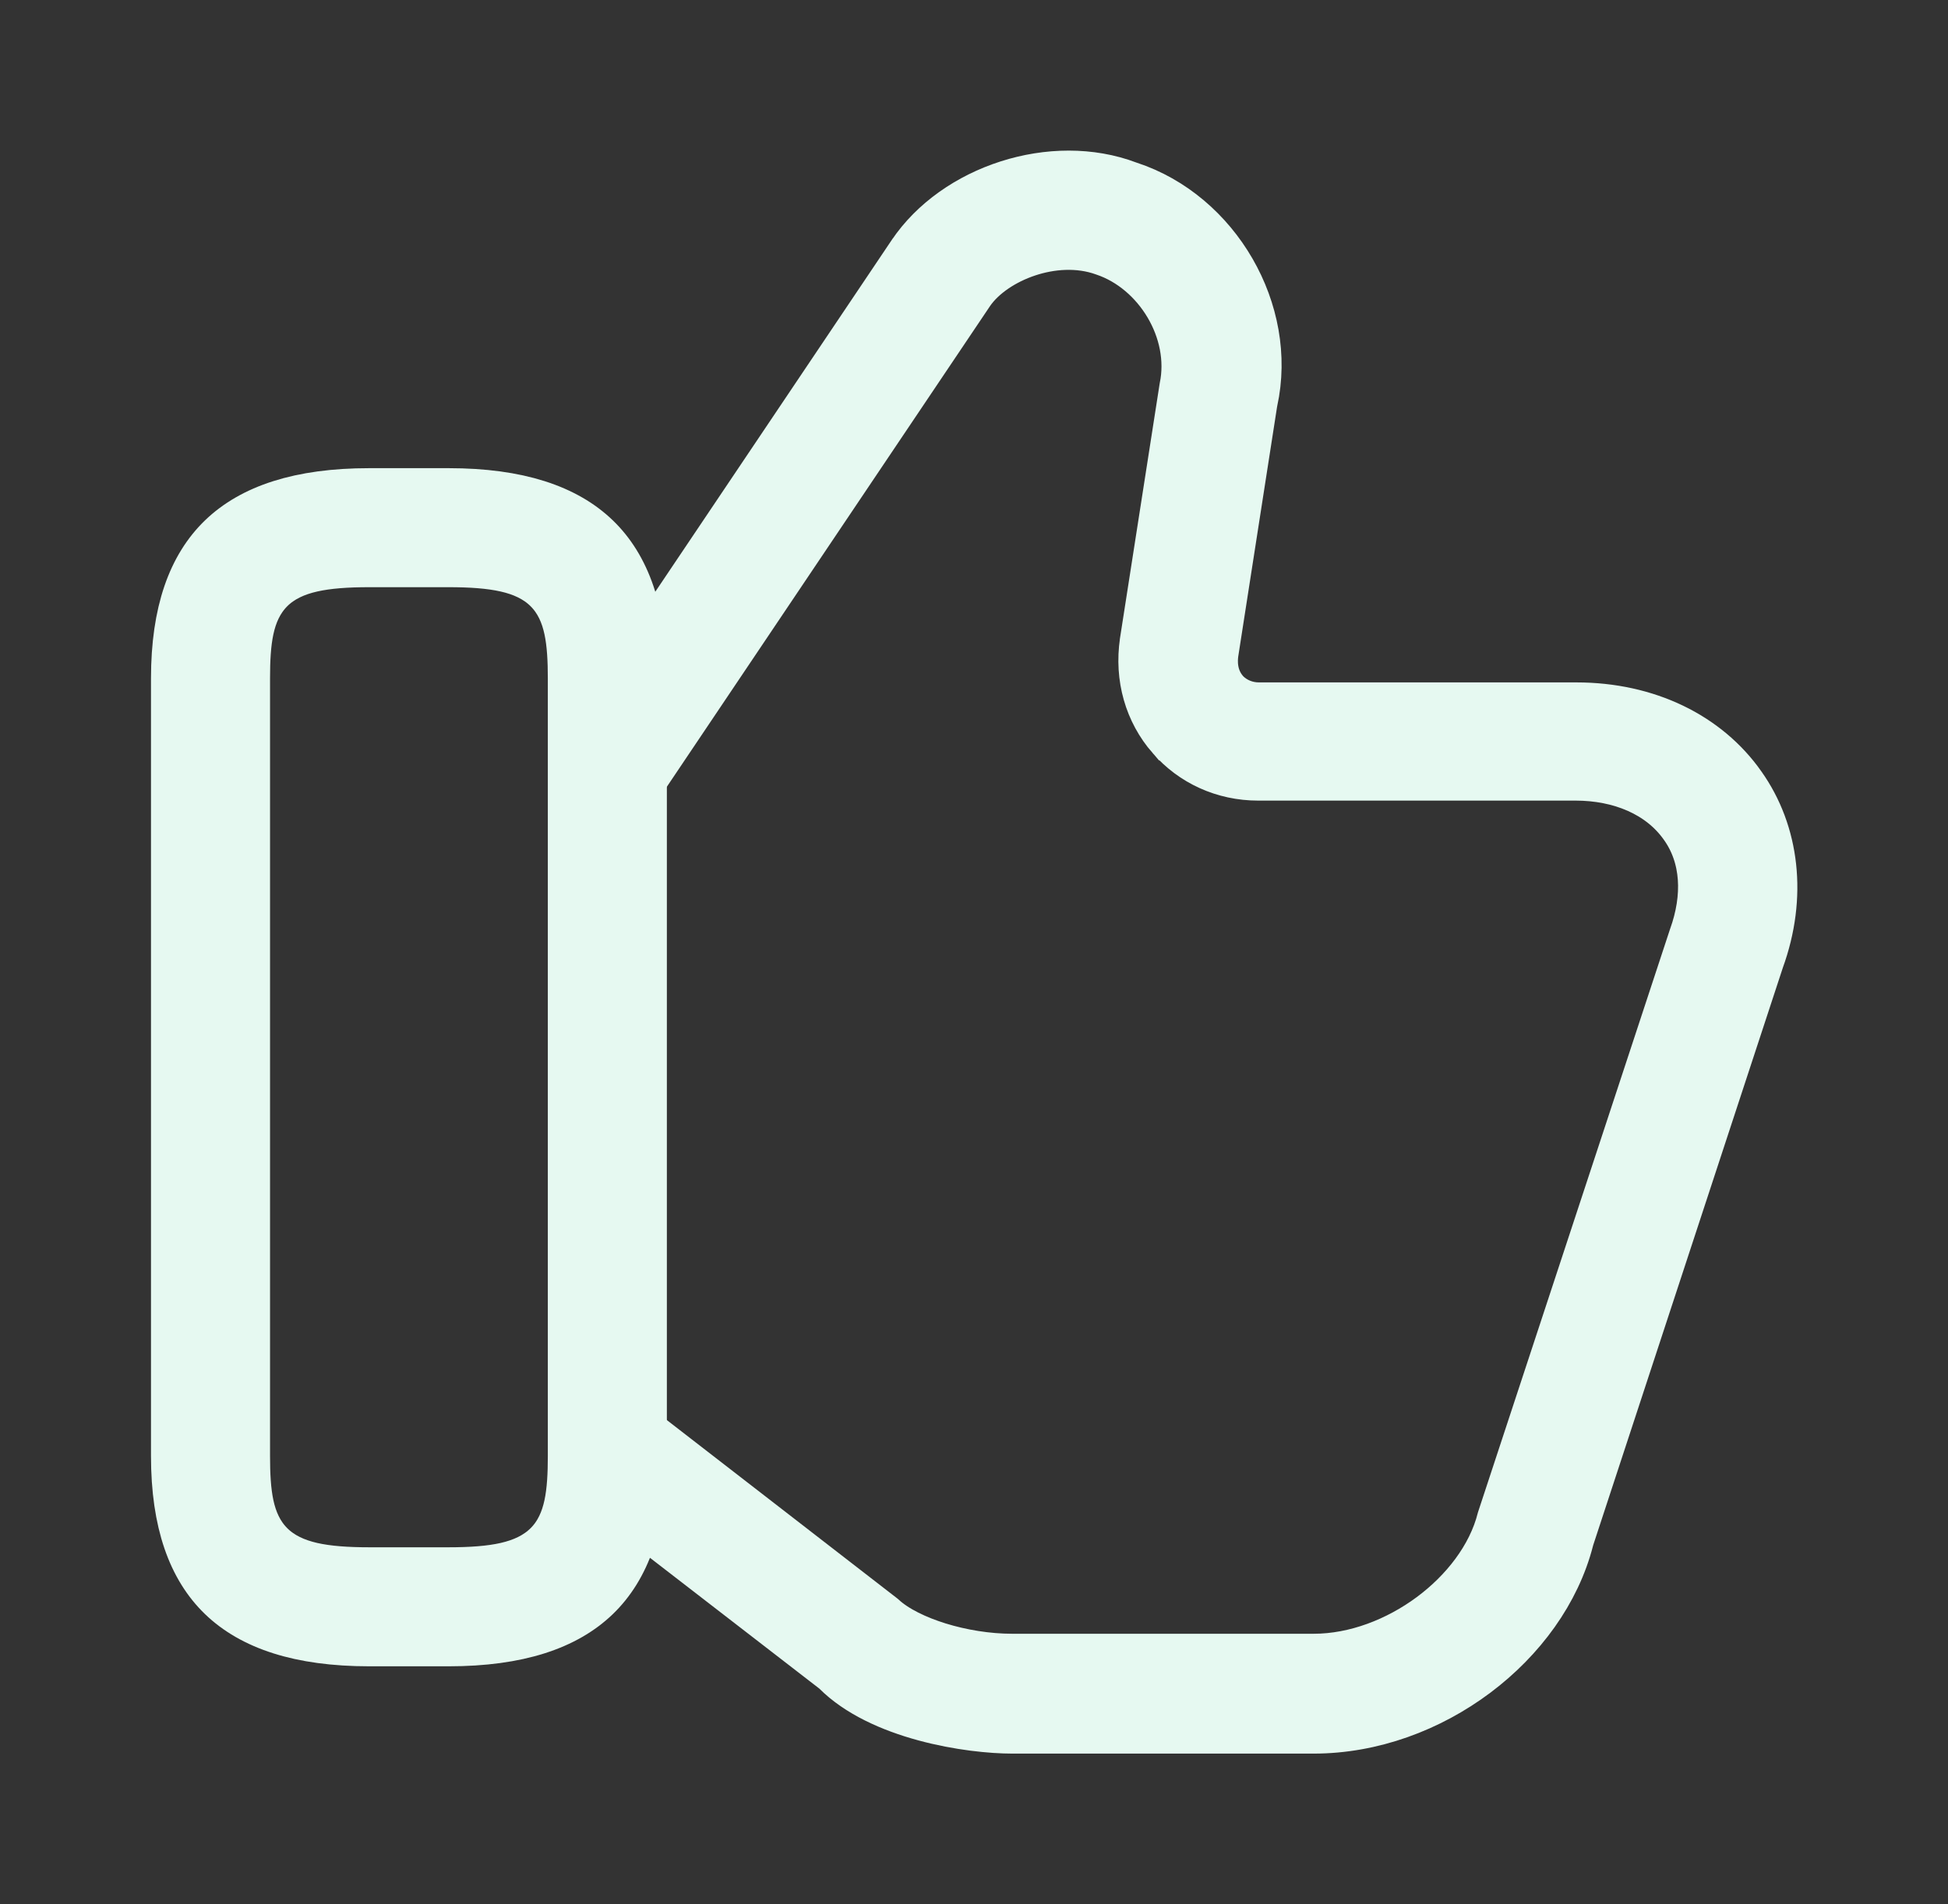
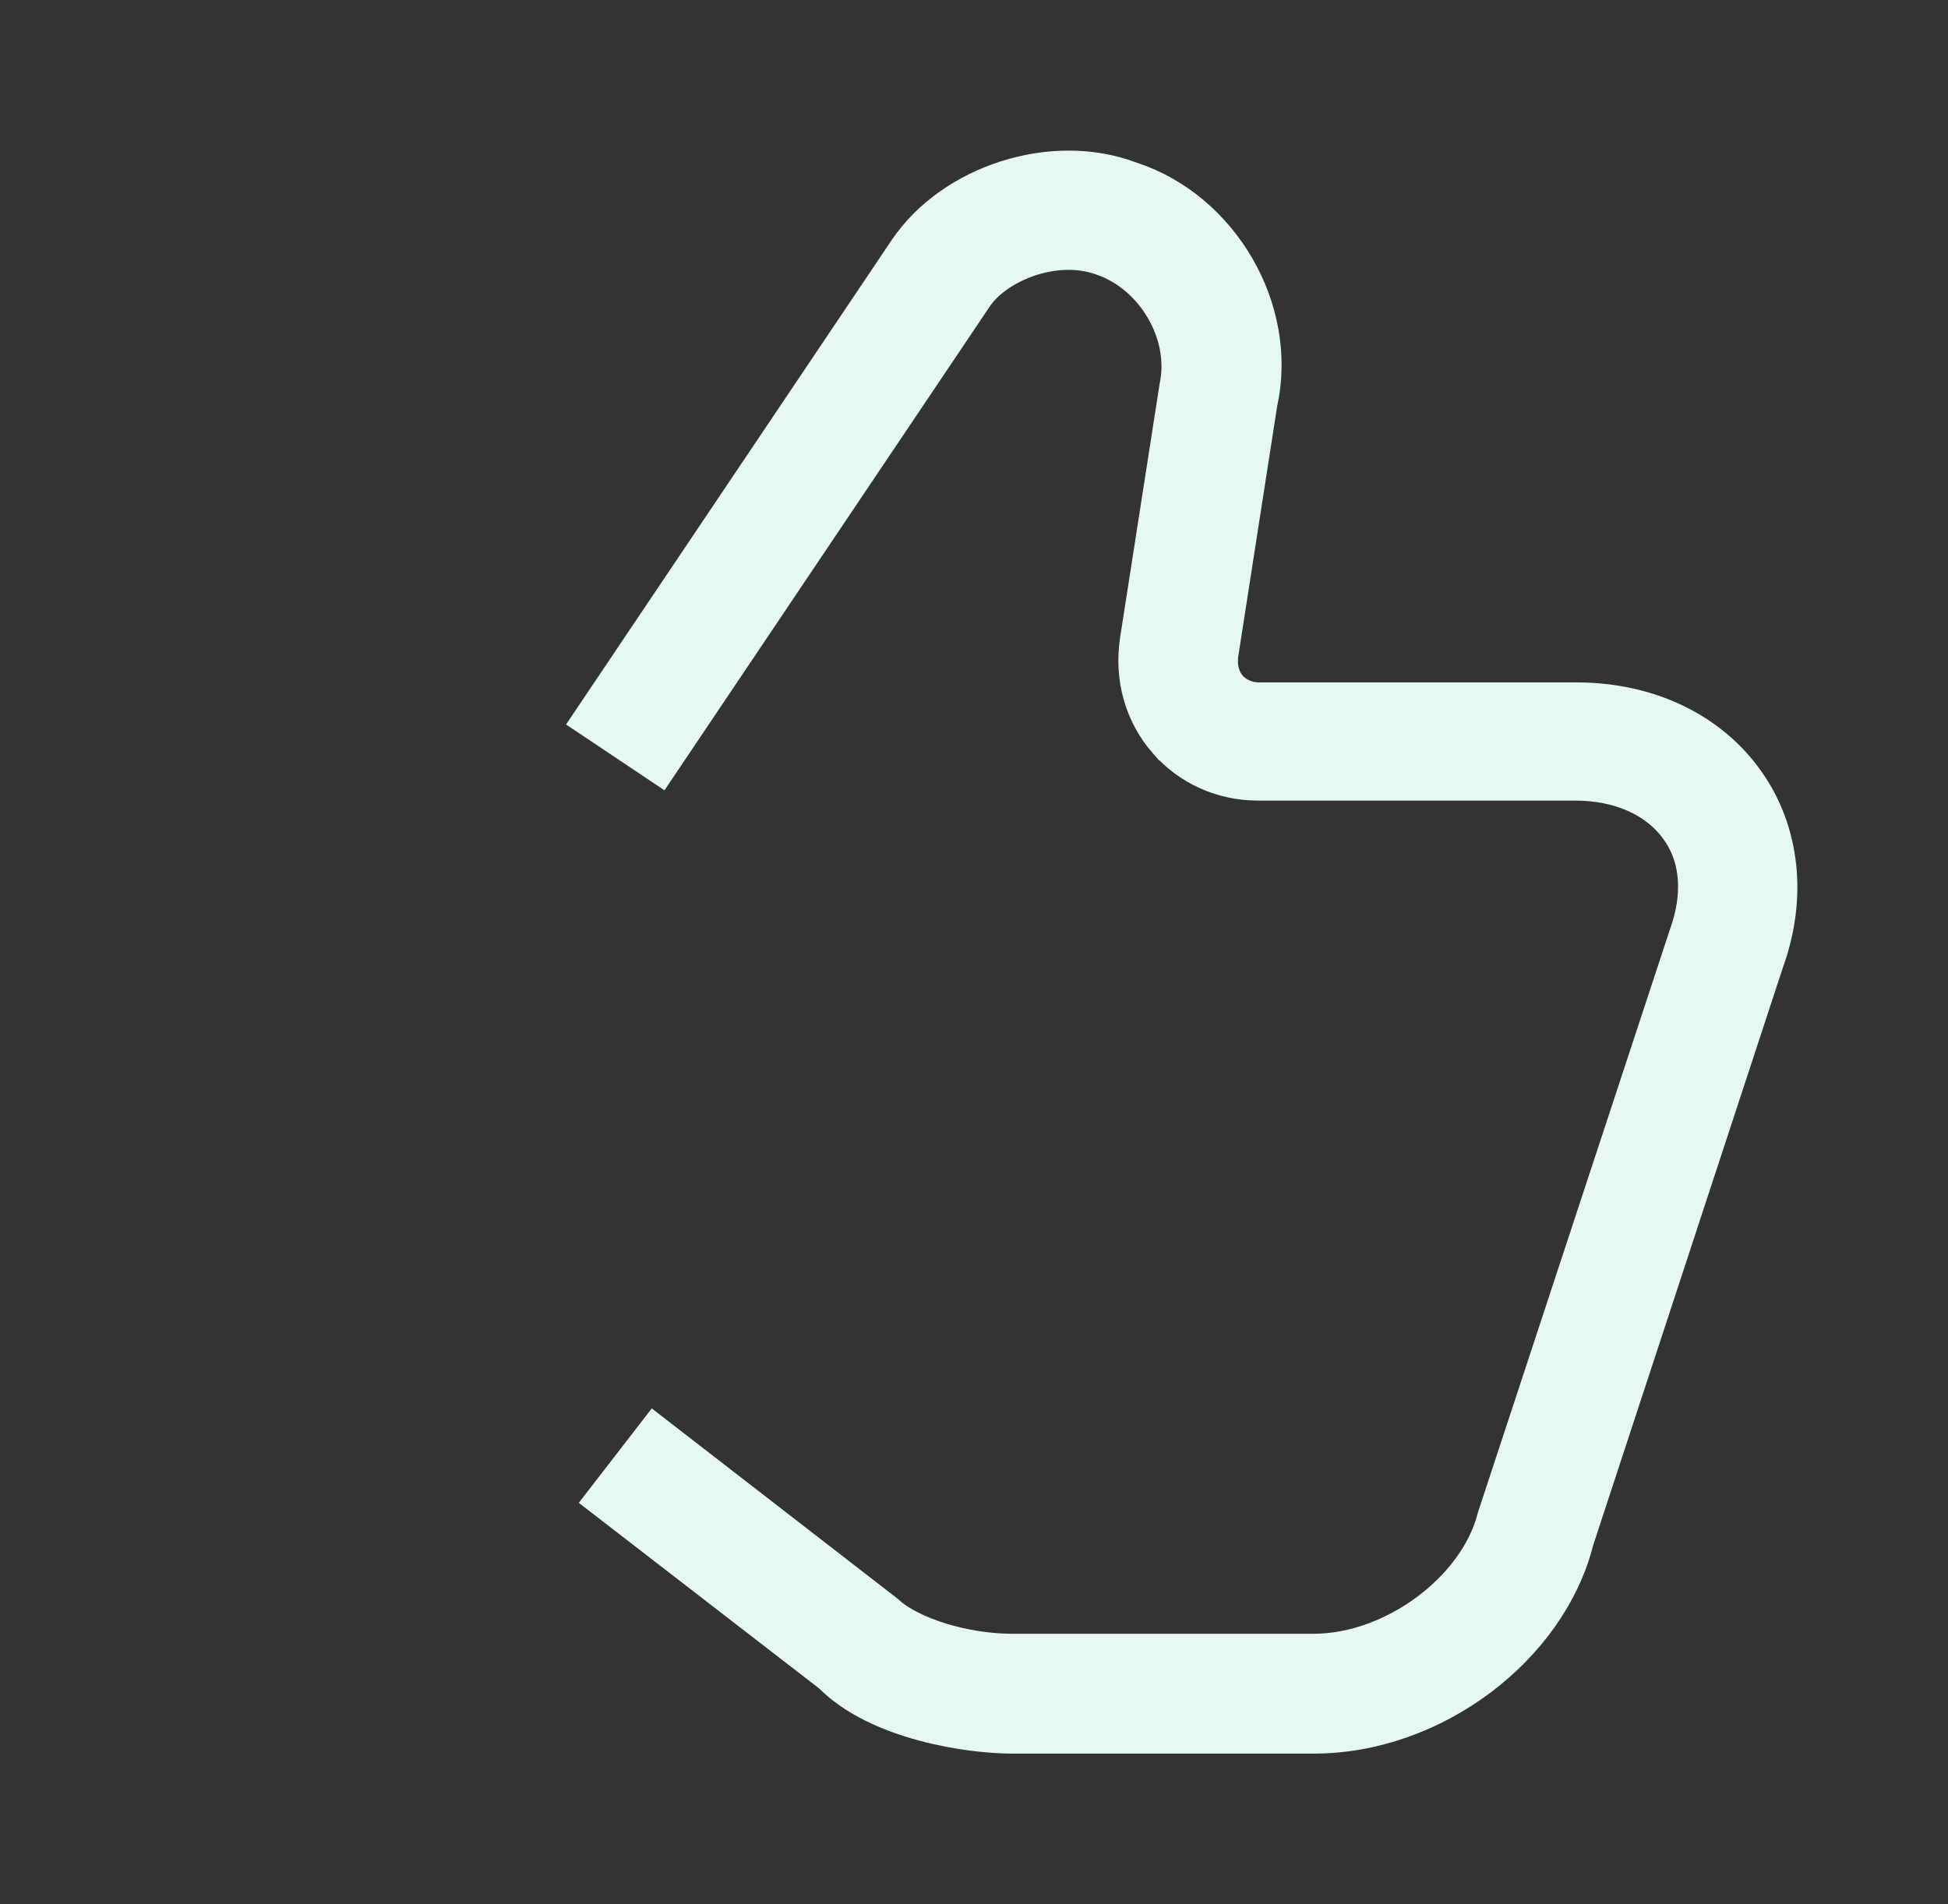
<svg xmlns="http://www.w3.org/2000/svg" width="45" height="44" viewBox="0 0 45 44" fill="none">
  <rect x="0" y="0" width="45" height="44" fill="#333333" stroke="none" />
  <path d="M19.279 38.66L19.256 38.637L19.231 38.618L14.072 34.633L15.146 33.243L20.415 37.322C20.727 37.612 21.207 37.835 21.699 37.988C22.216 38.148 22.812 38.248 23.38 38.248H30.347C31.299 38.248 32.258 37.871 33.023 37.305C33.78 36.744 34.4 35.959 34.622 35.083L39.051 21.632C39.379 20.723 39.345 19.808 38.838 19.105C38.317 18.372 37.409 17.998 36.397 17.998H29.063C28.253 17.998 27.511 17.657 27.003 17.07L27.002 17.07C26.479 16.47 26.242 15.665 26.368 14.815C26.368 14.814 26.368 14.814 26.368 14.813L27.282 8.945C27.548 7.664 26.7 6.279 25.489 5.871C24.907 5.66 24.275 5.716 23.75 5.892C23.23 6.066 22.735 6.385 22.455 6.793L22.455 6.793L22.452 6.798L15.213 17.567L13.771 16.602L21.008 5.834L21.009 5.833C22.035 4.303 24.319 3.557 26.081 4.226L26.092 4.23L26.102 4.233C28.154 4.906 29.473 7.188 29.015 9.28L29.012 9.295L29.009 9.31L28.111 15.085L28.111 15.085L28.11 15.091C28.085 15.266 28.065 15.636 28.339 15.949L28.35 15.962L28.361 15.974C28.55 16.162 28.807 16.267 29.082 16.267H36.415C38.072 16.267 39.468 16.957 40.278 18.108L40.279 18.11C41.071 19.225 41.249 20.718 40.712 22.196L40.709 22.203L40.707 22.211L36.325 35.557L36.32 35.573L36.316 35.59C35.697 38.012 33.085 40.017 30.347 40.017H23.38C22.908 40.017 22.136 39.944 21.345 39.729C20.548 39.513 19.786 39.167 19.279 38.66Z" fill="#E6F9F1" stroke="#E6F9F1" />
-   <path d="M10.363 38H8.53C6.904 38 5.792 37.617 5.084 36.935C4.38 36.256 3.988 35.195 3.988 33.642V15.675C3.988 14.122 4.38 13.061 5.084 12.382C5.792 11.7 6.904 11.317 8.53 11.317H10.363C11.99 11.317 13.101 11.7 13.809 12.382C14.513 13.061 14.905 14.122 14.905 15.675V33.642C14.905 35.195 14.513 36.256 13.809 36.935C13.101 37.617 11.99 38 10.363 38ZM8.53 13.067C8.016 13.067 7.58 13.097 7.218 13.179C6.851 13.262 6.53 13.406 6.281 13.655C6.031 13.906 5.898 14.217 5.826 14.553C5.756 14.88 5.738 15.259 5.738 15.675V33.642C5.738 34.057 5.756 34.436 5.826 34.764C5.898 35.099 6.031 35.411 6.281 35.661C6.53 35.91 6.851 36.054 7.218 36.138C7.58 36.22 8.016 36.25 8.53 36.25H10.363C10.877 36.25 11.313 36.22 11.675 36.138C12.042 36.054 12.363 35.91 12.612 35.661C12.863 35.411 12.995 35.099 13.067 34.764C13.137 34.436 13.155 34.057 13.155 33.642V15.675C13.155 15.259 13.137 14.88 13.067 14.553C12.995 14.217 12.863 13.906 12.612 13.655C12.363 13.406 12.042 13.262 11.675 13.179C11.313 13.097 10.877 13.067 10.363 13.067H8.53Z" fill="#E6F9F1" stroke="#E6F9F1" />
</svg>